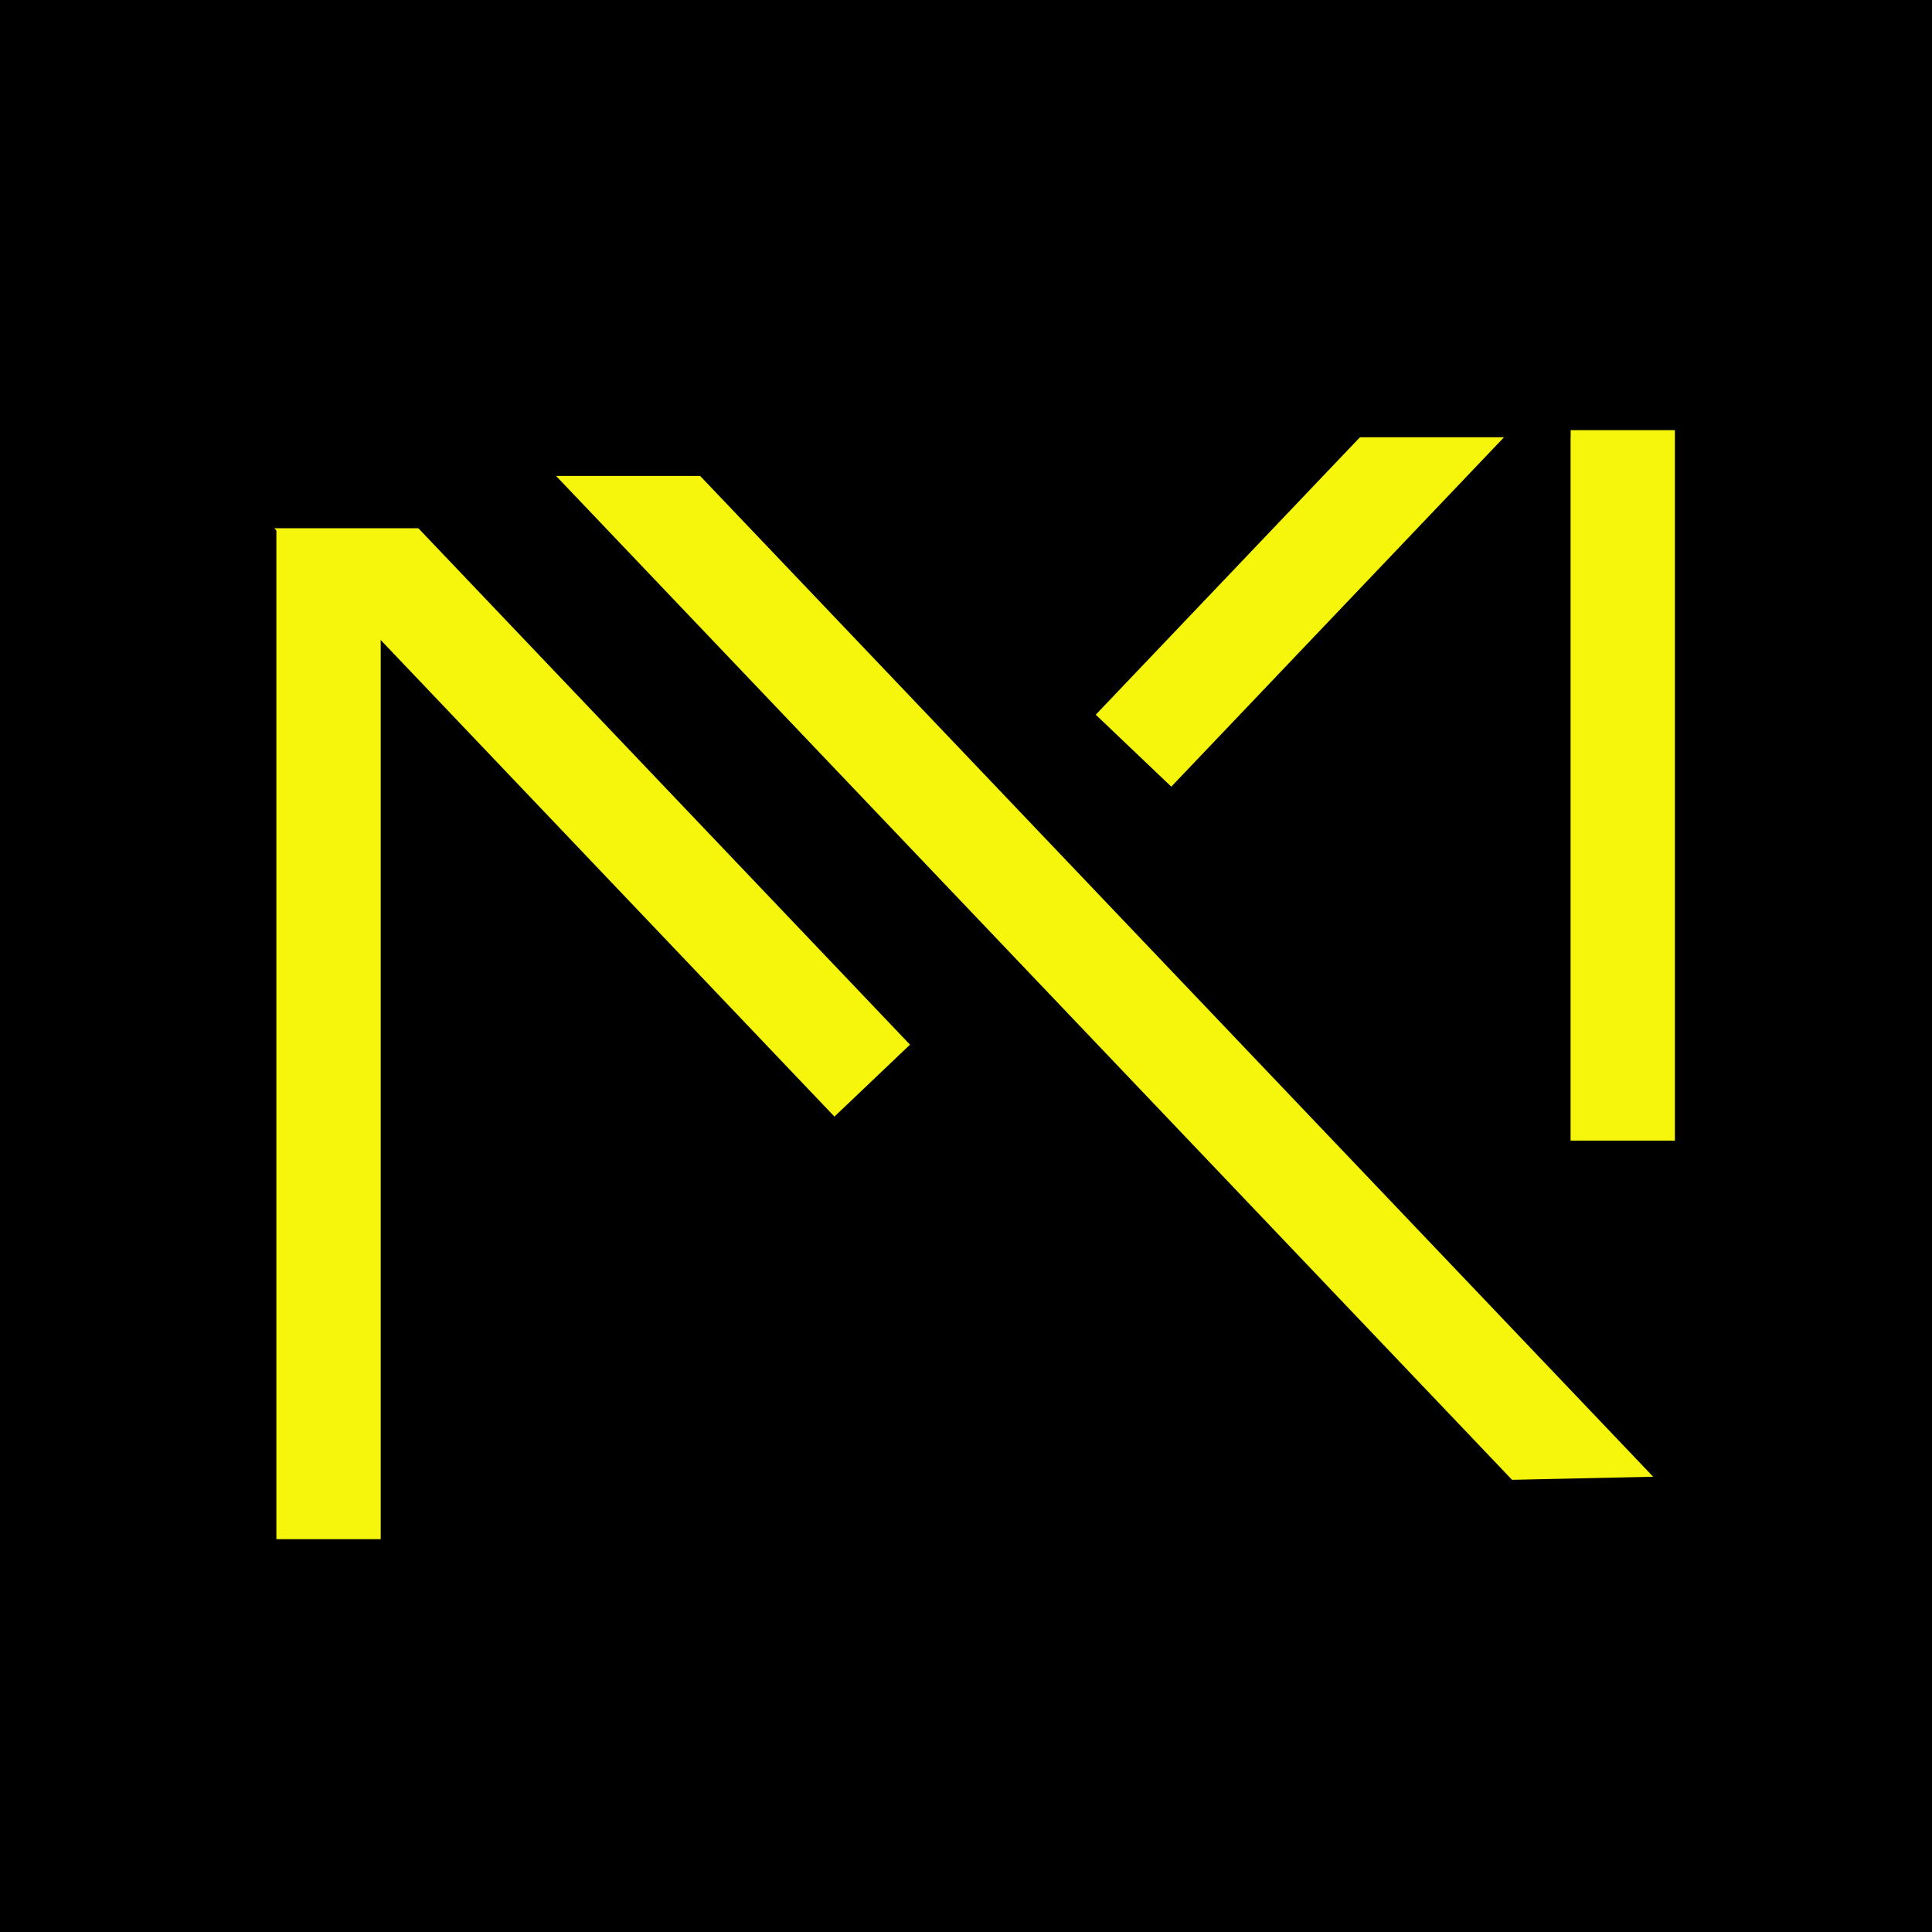
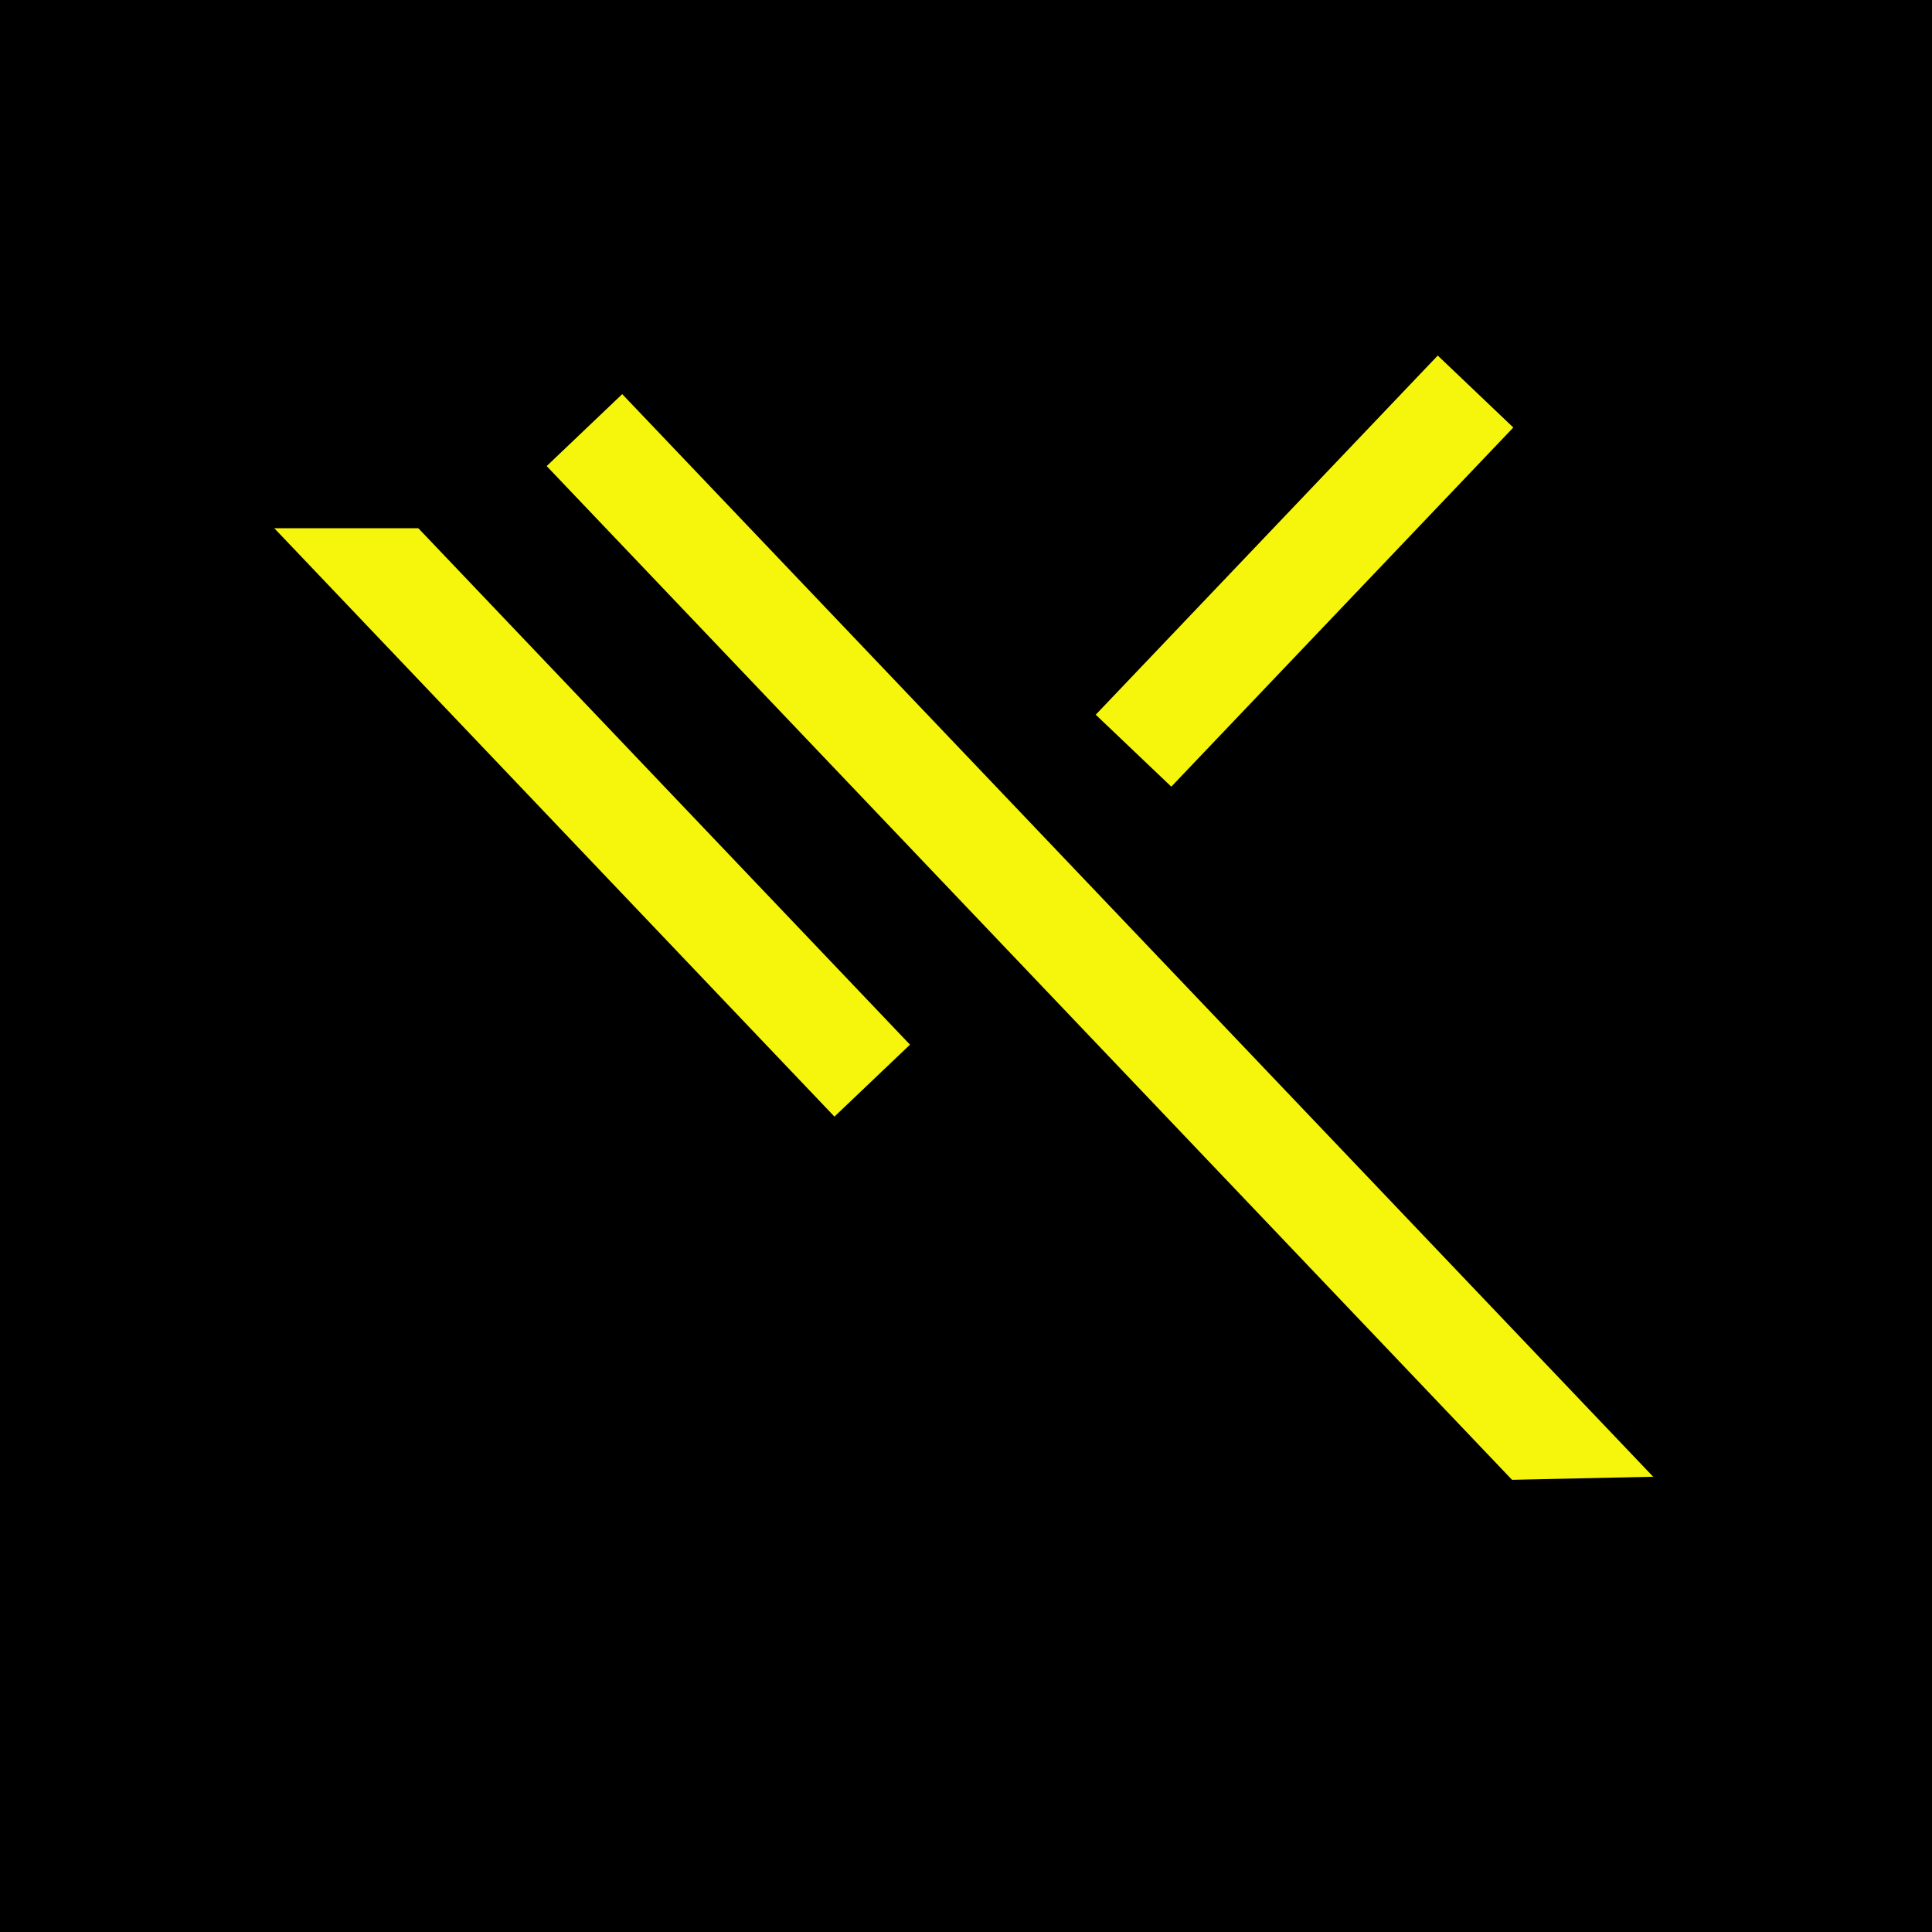
<svg xmlns="http://www.w3.org/2000/svg" data-bbox="-37.5 -37.5 450 450" height="500" viewBox="0 0 375 375" width="500" data-type="ugc">
  <g>
    <path fill="#ffffff" d="M412.5-37.5v450h-450v-450z" />
    <path fill="#000000" d="M412.5-37.5v450h-450v-450z" />
-     <path stroke-width="20.25" stroke="#f6f60c" d="M63.77 298.754V92.403" fill="none" />
    <path stroke-width="20.25" stroke="#f6f60c" d="M169.297 209.75 57.577 92.403" fill="none" />
    <path stroke-width="20.25" stroke="#f6f60c" d="M313.585 293.656 113.441 83.484" fill="none" />
-     <path stroke-width="20.25" stroke="#f6f60c" d="M314.973 83.492v137.902" fill="none" />
    <path stroke-width="20.25" stroke="#f6f60c" d="m286.398 75.997-66.383 69.71" fill="none" />
    <path stroke-width="23.25" stroke="#000000" d="m286.65 299.005 34.542-.75" fill="none" />
-     <path stroke-width="20.25" stroke="#000000" d="M78.496 82.254h58.707" fill="none" />
-     <path stroke-width="20.25" stroke="#000000" d="M197.613 74.746h107.211" fill="none" />
    <path stroke-width="20.25" stroke="#000000" d="M49.898 92.406h33.938" fill="none" />
  </g>
</svg>